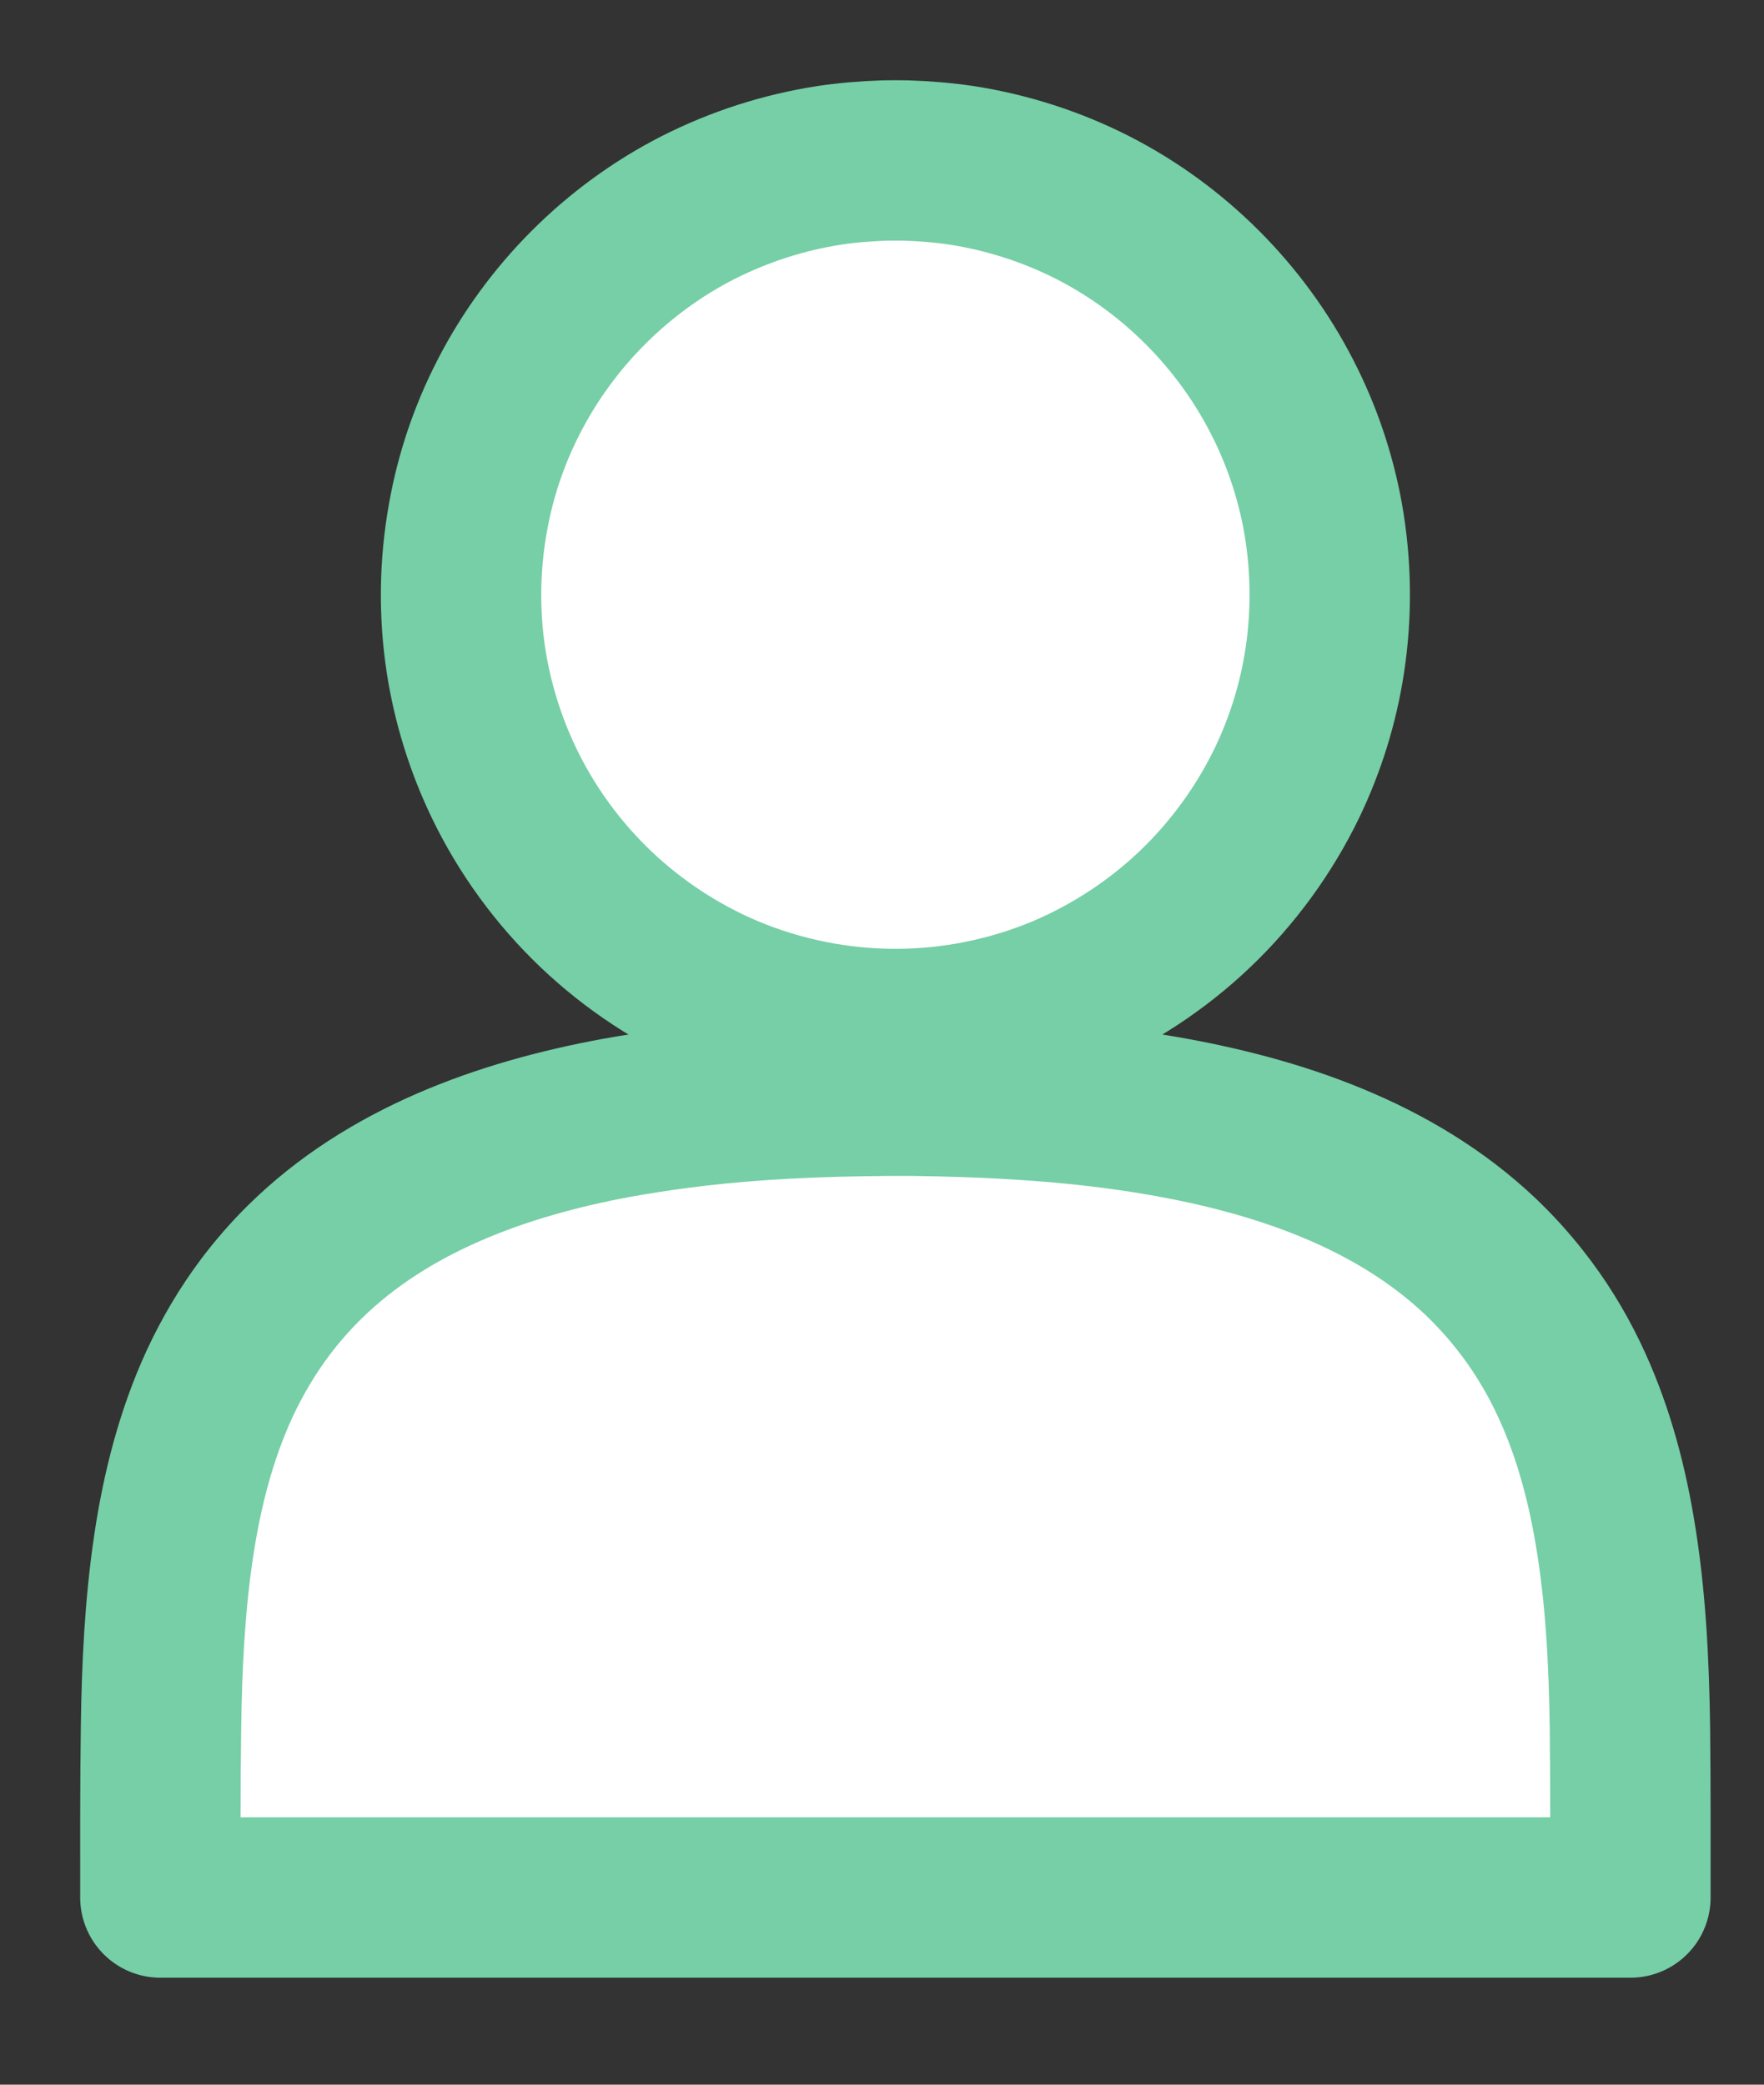
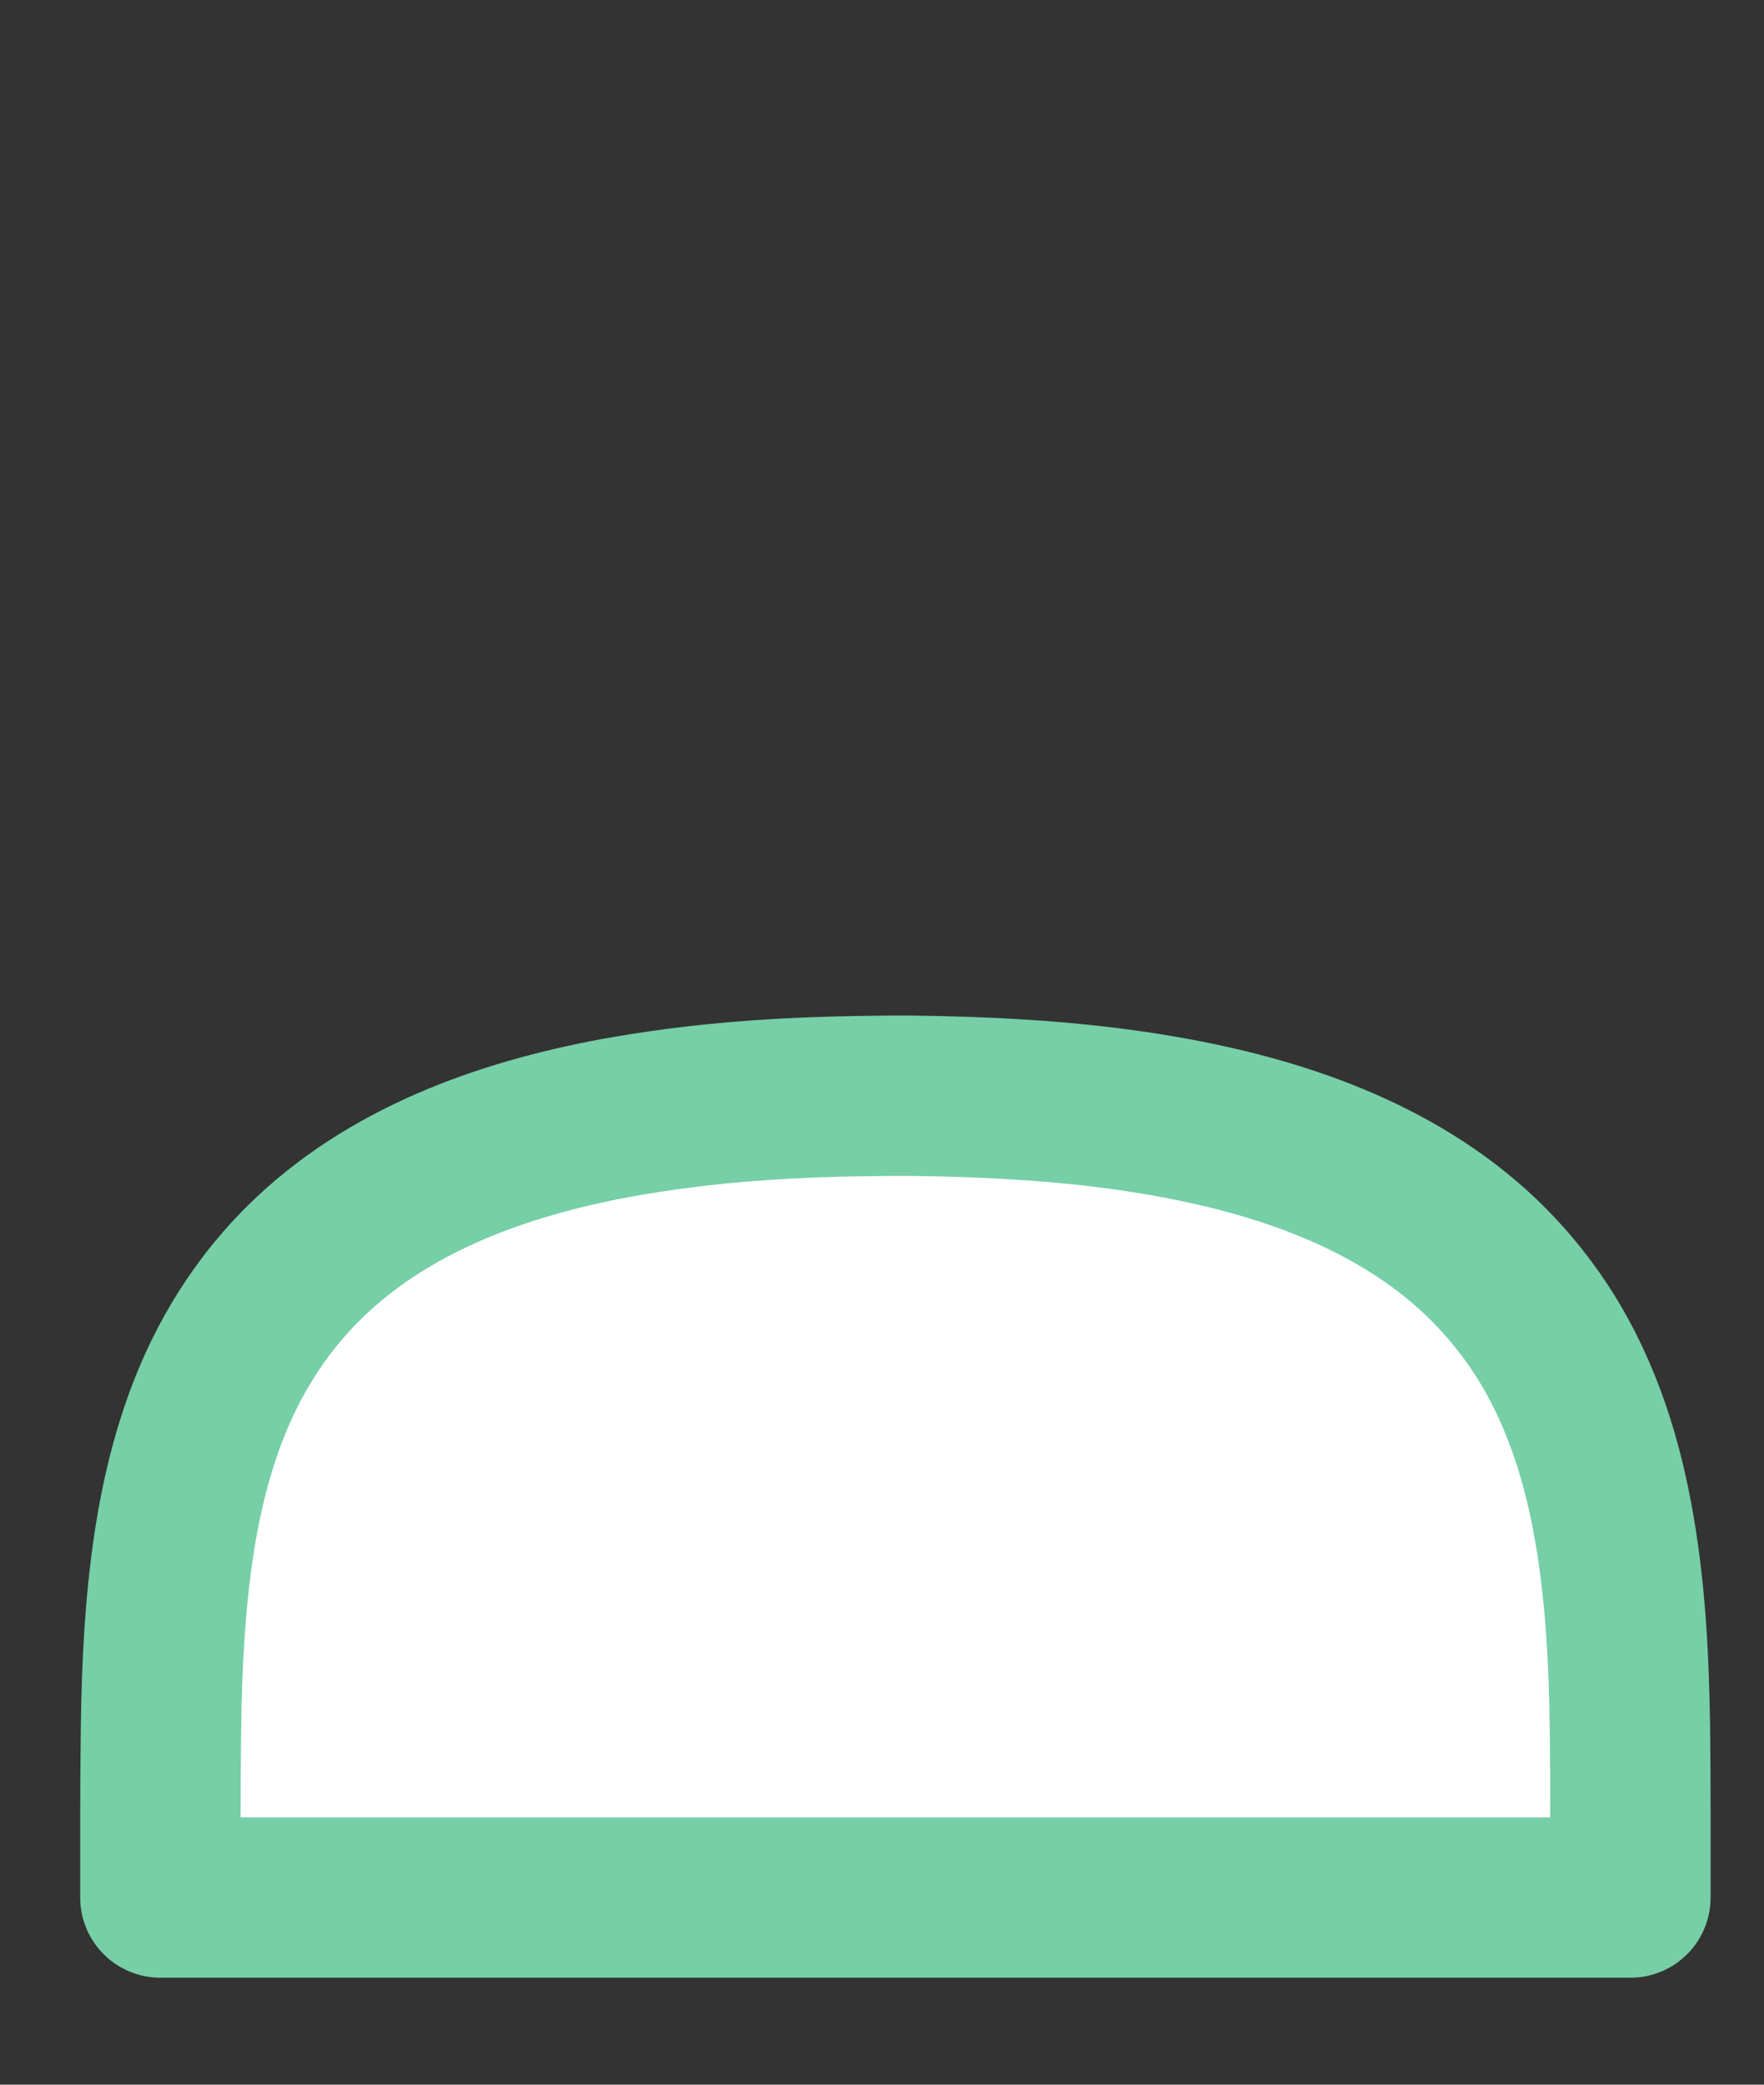
<svg xmlns="http://www.w3.org/2000/svg" width="11px" height="13px" viewBox="0 0 11 13" version="1.1">
  <rect x="0" y="0" width="11" height="13" fill="#333333" stroke="none" />
  <title>815EF7DE-169A-4322-AE2A-B65CBE91DCED</title>
  <desc>Created with sketchtool.</desc>
  <defs />
  <g id="Left-menu" stroke="none" stroke-width="1" fill="none" fill-rule="evenodd">
    <g id="Left-menu-option-B" transform="translate(-33, -223)" fill="#FFFFFF" stroke="#76CFA6">
      <g id="Left-panel">
        <g id="Room-list" transform="translate(0, 69)">
          <g id="Group-3" transform="translate(16, 144)">
            <g id="icon_person" transform="translate(18, 11)">
              <g>
                <path d="M5.343,5.856 C5.514,5.866 5.685,5.881 5.856,5.901 C5.987,5.917 6.118,5.935 6.248,5.958 C6.965,6.082 7.694,6.326 8.232,6.836 C8.321,6.921 8.404,7.012 8.48,7.109 C8.596,7.256 8.695,7.416 8.776,7.584 C8.922,7.886 9.012,8.211 9.068,8.54 C9.138,8.947 9.158,9.363 9.164,9.775 C9.168,10.128 9.167,10.481 9.167,10.833 L8.33333344e-05,10.833 C0,10.481 -0.001,10.128 0.004,9.775 C0.009,9.396 0.027,9.015 0.083,8.64 C0.135,8.293 0.222,7.949 0.369,7.63 C0.448,7.46 0.543,7.299 0.655,7.15 C0.729,7.052 0.81,6.959 0.897,6.873 C1.419,6.357 2.135,6.102 2.844,5.971 C2.972,5.948 3.101,5.928 3.231,5.911 C3.398,5.889 3.567,5.873 3.736,5.861 C3.952,5.846 4.169,5.838 4.385,5.835 C4.485,5.833 4.584,5.833 4.684,5.833 C4.904,5.836 5.123,5.842 5.343,5.856 Z" id="Fill-1" stroke-linejoin="round" />
-                 <path d="M4.996,0.031 C5.281,0.075 5.56,0.165 5.817,0.296 C6.321,0.554 6.737,0.971 6.995,1.475 C7.117,1.712 7.203,1.967 7.25,2.229 C7.302,2.523 7.306,2.825 7.261,3.12 C7.221,3.384 7.141,3.642 7.025,3.883 C6.883,4.176 6.688,4.444 6.452,4.669 C6.216,4.894 5.939,5.076 5.638,5.204 C5.305,5.344 4.945,5.417 4.584,5.417 C4.222,5.417 3.862,5.344 3.529,5.204 C3.228,5.076 2.951,4.894 2.715,4.669 C2.479,4.444 2.284,4.176 2.143,3.883 C2.027,3.642 1.947,3.384 1.906,3.12 C1.861,2.825 1.865,2.523 1.918,2.229 C1.964,1.967 2.05,1.712 2.172,1.475 C2.43,0.971 2.846,0.554 3.35,0.296 C3.608,0.165 3.886,0.075 4.172,0.031 C4.285,0.014 4.399,0.005 4.514,0.001 C4.584,-0 4.584,-0 4.653,0.001 C4.768,0.005 4.882,0.014 4.996,0.031 Z" id="Fill-2" />
              </g>
            </g>
          </g>
        </g>
      </g>
    </g>
  </g>
</svg>